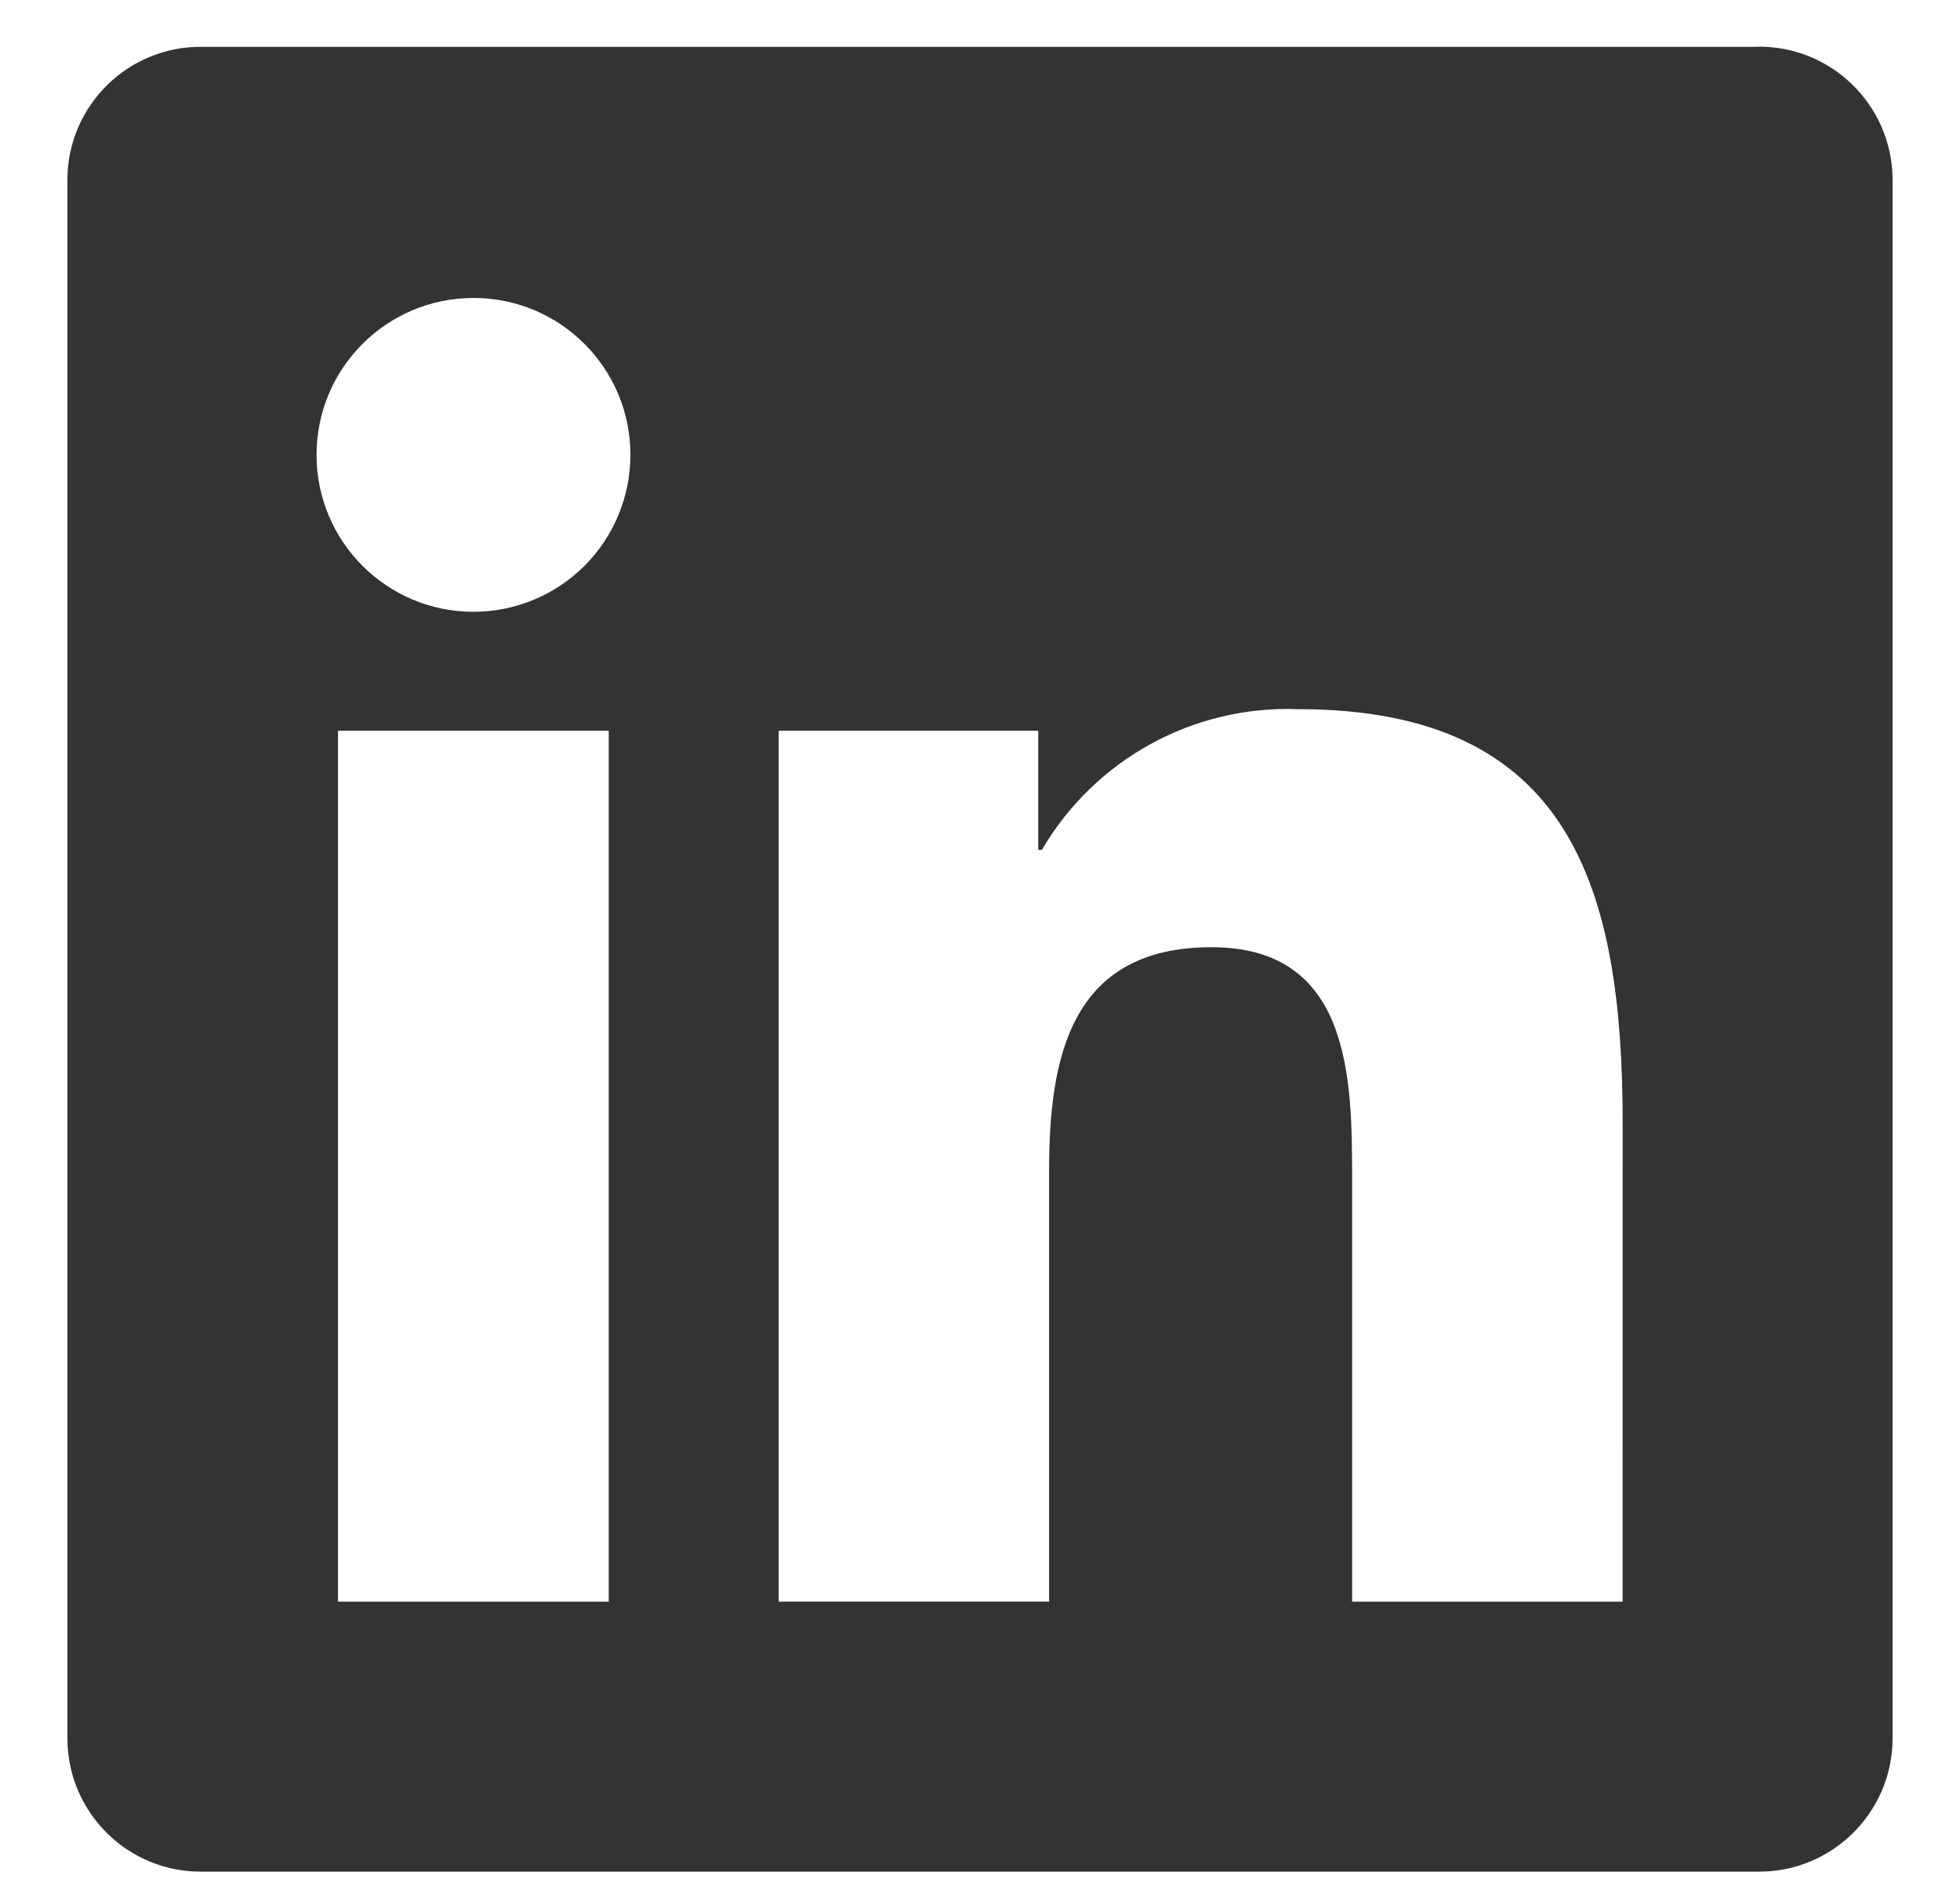
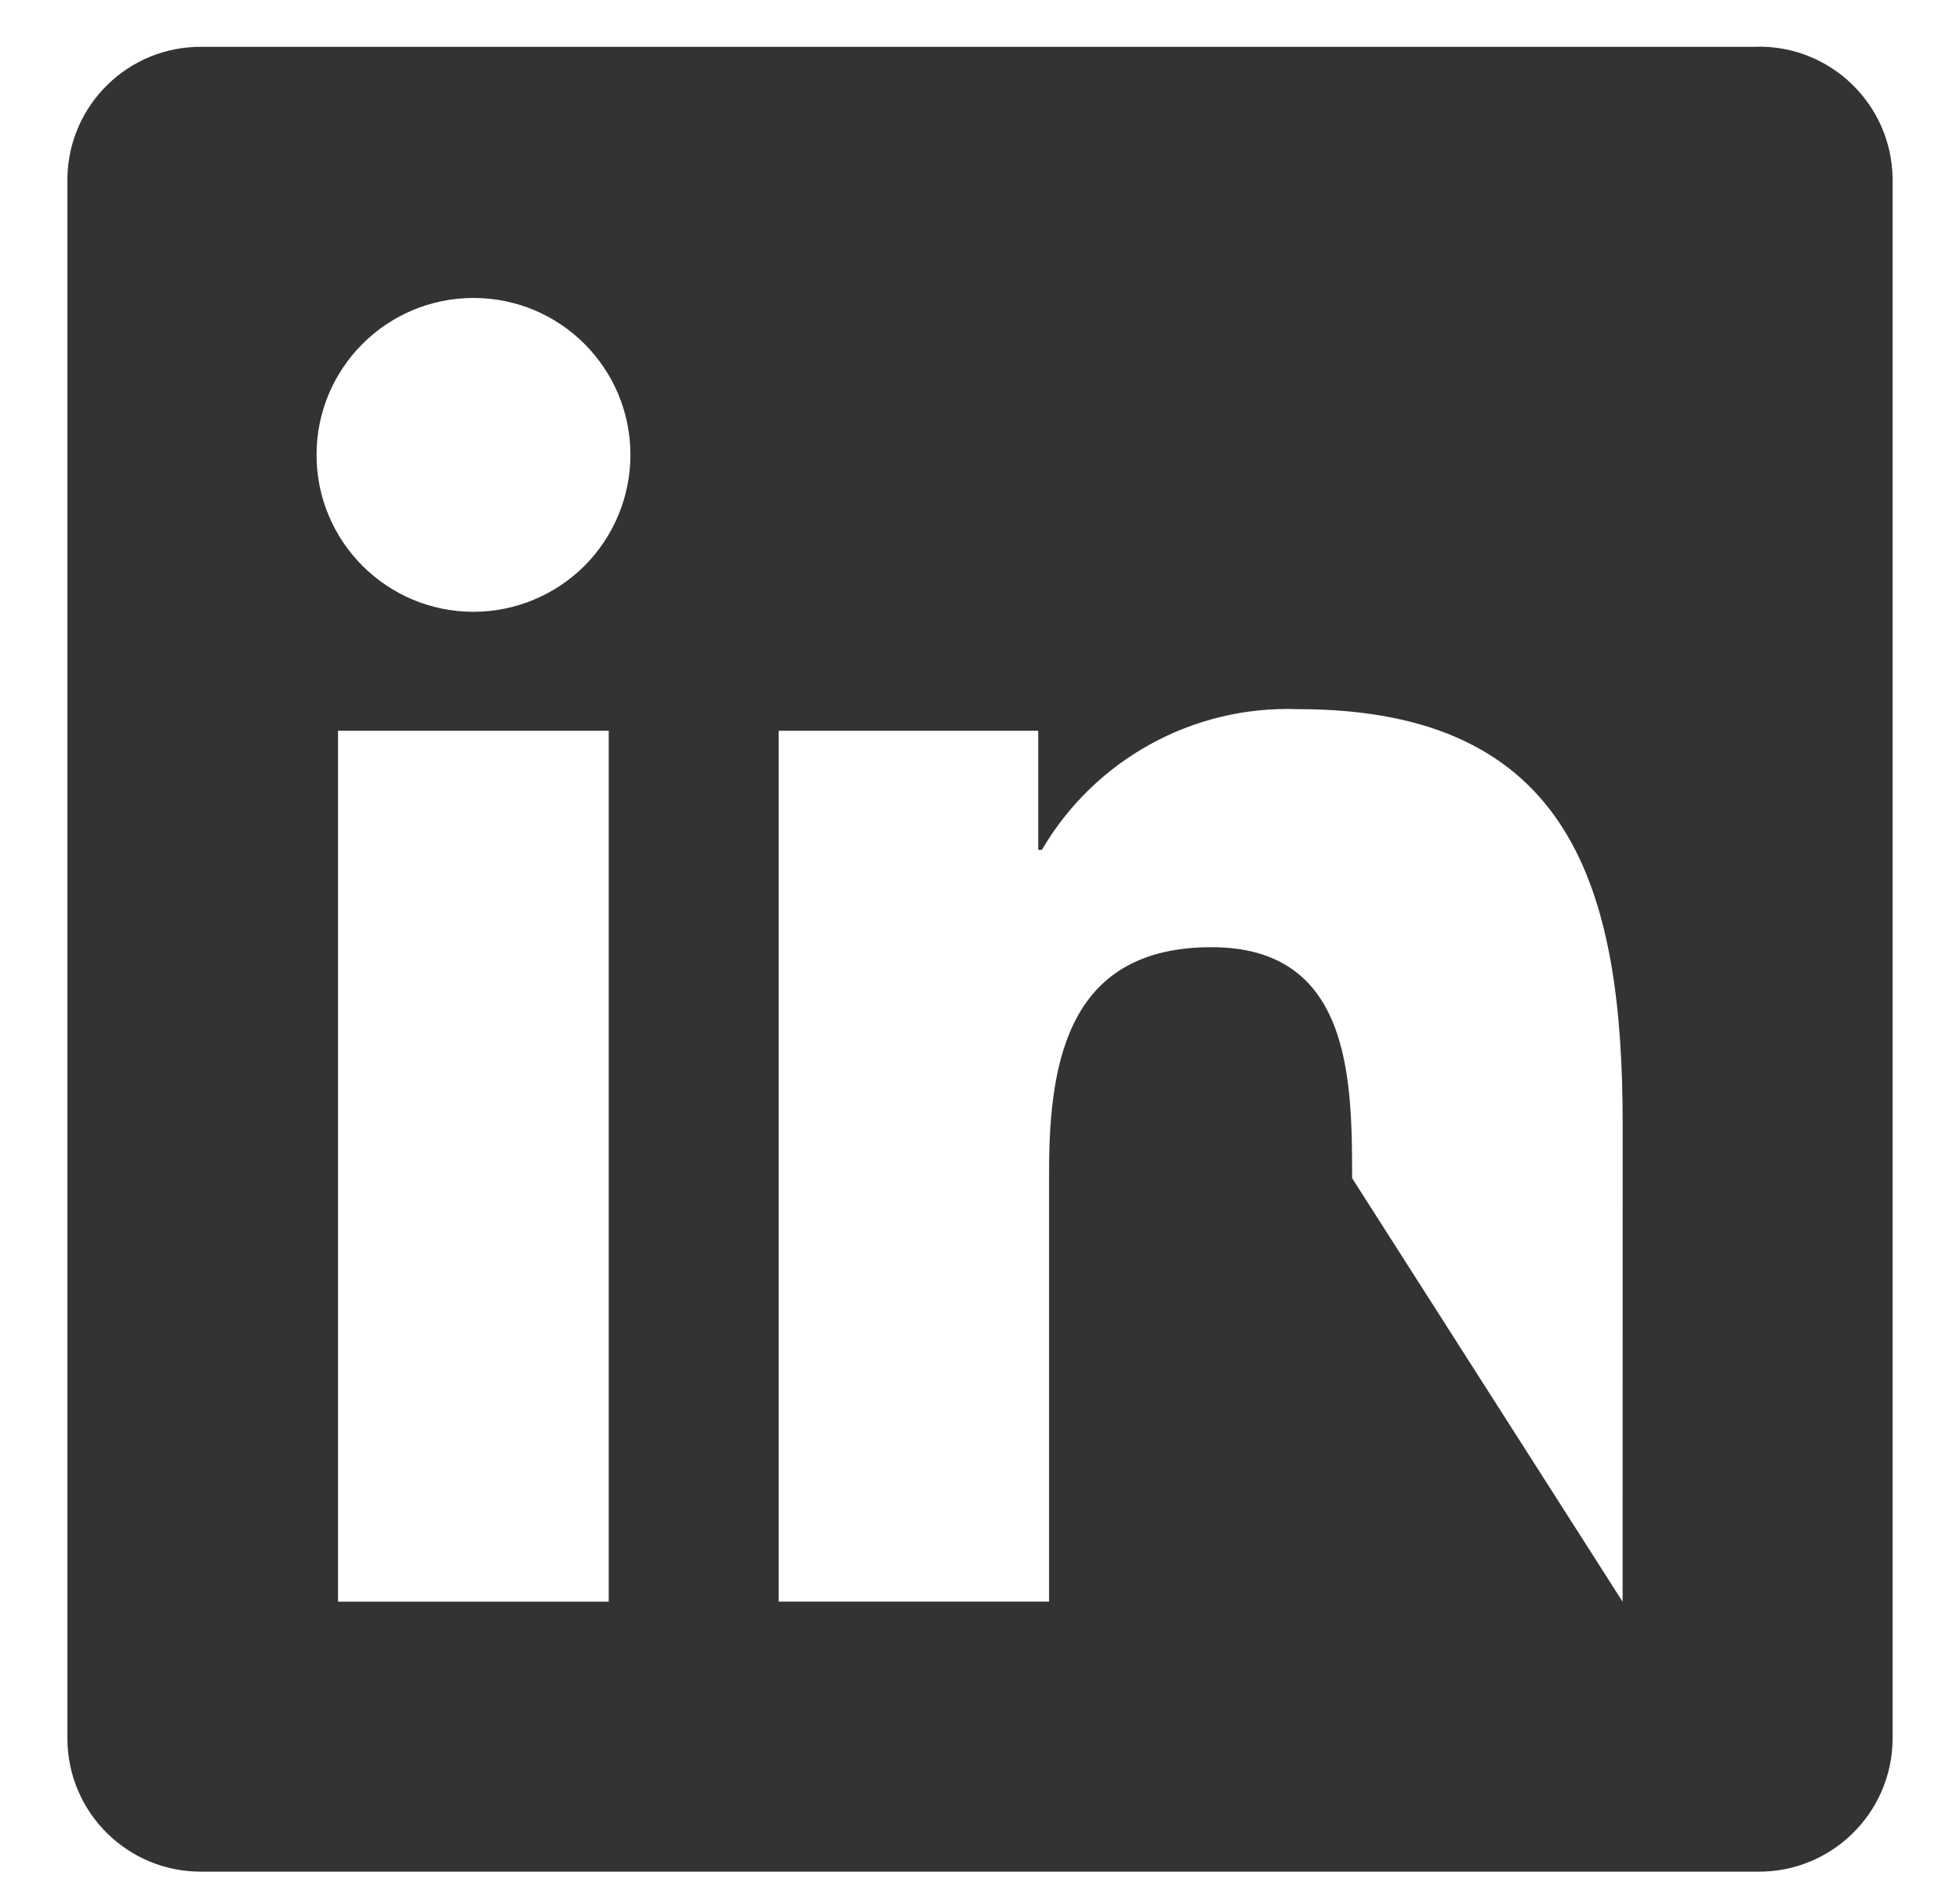
<svg xmlns="http://www.w3.org/2000/svg" width="28px" height="27px" viewBox="0 0 28 27" version="1.1">
  <title>Path_2520</title>
  <desc>Created with Sketch.</desc>
  <g id="Symbols" stroke="none" stroke-width="1" fill="none" fill-rule="evenodd" opacity="0.8">
    <g id="Nav/Footer_Mobile" transform="translate(-15, -425)" fill="#000000">
      <g id="Group-Copy-2" transform="translate(15, 420)">
        <g id="icon/Social/LinkedIn" transform="translate(0, 5)">
          <g id="LI-Bug.svg.original" transform="translate(0.667, 0.667)">
-             <path d="M22.513,22.217 L18.649,22.217 L18.649,16.166 C18.649,14.724 18.624,12.866 16.64,12.866 C14.628,12.866 14.32,14.438 14.32,16.061 L14.32,22.216 L10.457,22.216 L10.457,9.774 L14.165,9.774 L14.165,11.475 L14.217,11.475 C14.974,10.182 16.38,9.409 17.877,9.465 C21.792,9.465 22.514,12.041 22.514,15.391 L22.513,22.217 Z M6.097,8.074 C4.859,8.074 3.855,7.07 3.855,5.832 C3.855,4.594 4.858,3.59 6.097,3.59 C7.335,3.589 8.339,4.593 8.339,5.831 C8.339,6.426 8.103,6.996 7.683,7.417 C7.262,7.837 6.692,8.074 6.097,8.074 M8.029,22.217 L4.162,22.217 L4.162,9.774 L8.029,9.774 L8.029,22.217 Z M24.439,0.002 L2.22,0.002 C1.17,-0.01 0.309,0.831 0.296,1.881 L0.296,24.192 C0.309,25.243 1.17,26.085 2.22,26.074 L24.439,26.074 C25.491,26.087 26.356,25.245 26.37,24.192 L26.37,1.88 C26.355,0.828 25.491,-0.014 24.439,0" id="Path_2520" />
+             <path d="M22.513,22.217 L18.649,16.166 C18.649,14.724 18.624,12.866 16.64,12.866 C14.628,12.866 14.32,14.438 14.32,16.061 L14.32,22.216 L10.457,22.216 L10.457,9.774 L14.165,9.774 L14.165,11.475 L14.217,11.475 C14.974,10.182 16.38,9.409 17.877,9.465 C21.792,9.465 22.514,12.041 22.514,15.391 L22.513,22.217 Z M6.097,8.074 C4.859,8.074 3.855,7.07 3.855,5.832 C3.855,4.594 4.858,3.59 6.097,3.59 C7.335,3.589 8.339,4.593 8.339,5.831 C8.339,6.426 8.103,6.996 7.683,7.417 C7.262,7.837 6.692,8.074 6.097,8.074 M8.029,22.217 L4.162,22.217 L4.162,9.774 L8.029,9.774 L8.029,22.217 Z M24.439,0.002 L2.22,0.002 C1.17,-0.01 0.309,0.831 0.296,1.881 L0.296,24.192 C0.309,25.243 1.17,26.085 2.22,26.074 L24.439,26.074 C25.491,26.087 26.356,25.245 26.37,24.192 L26.37,1.88 C26.355,0.828 25.491,-0.014 24.439,0" id="Path_2520" />
          </g>
        </g>
      </g>
    </g>
  </g>
</svg>